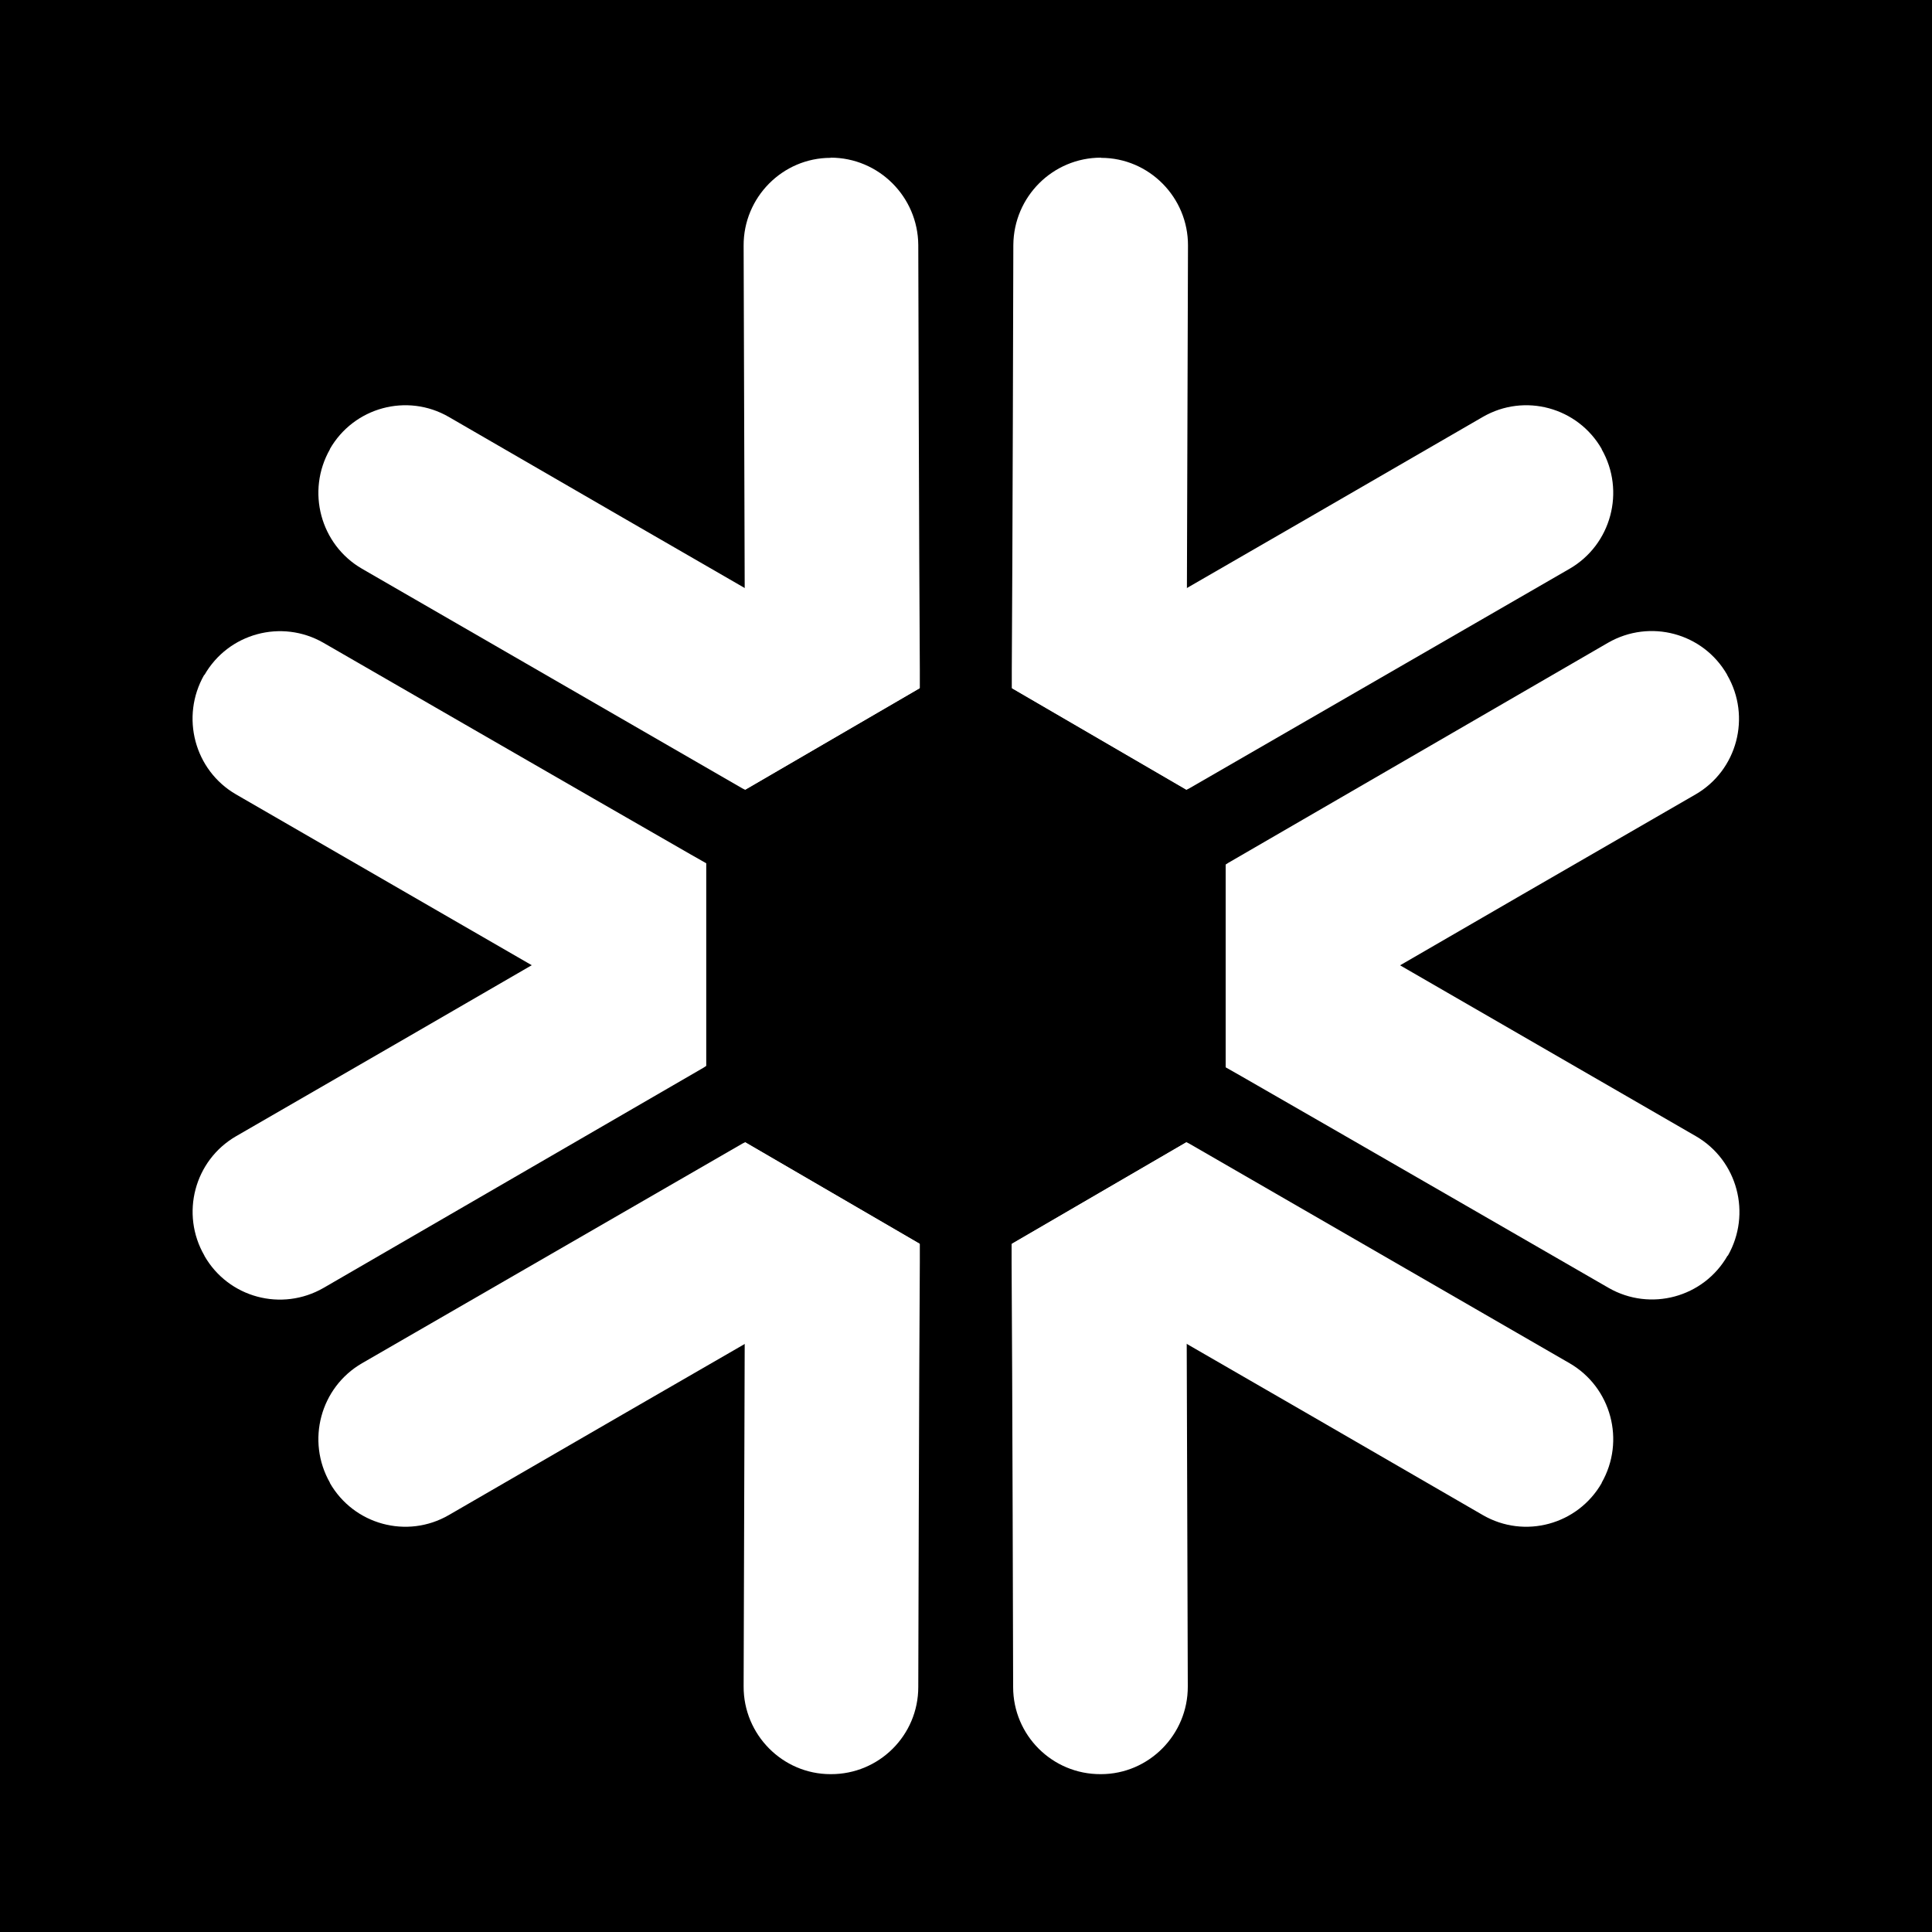
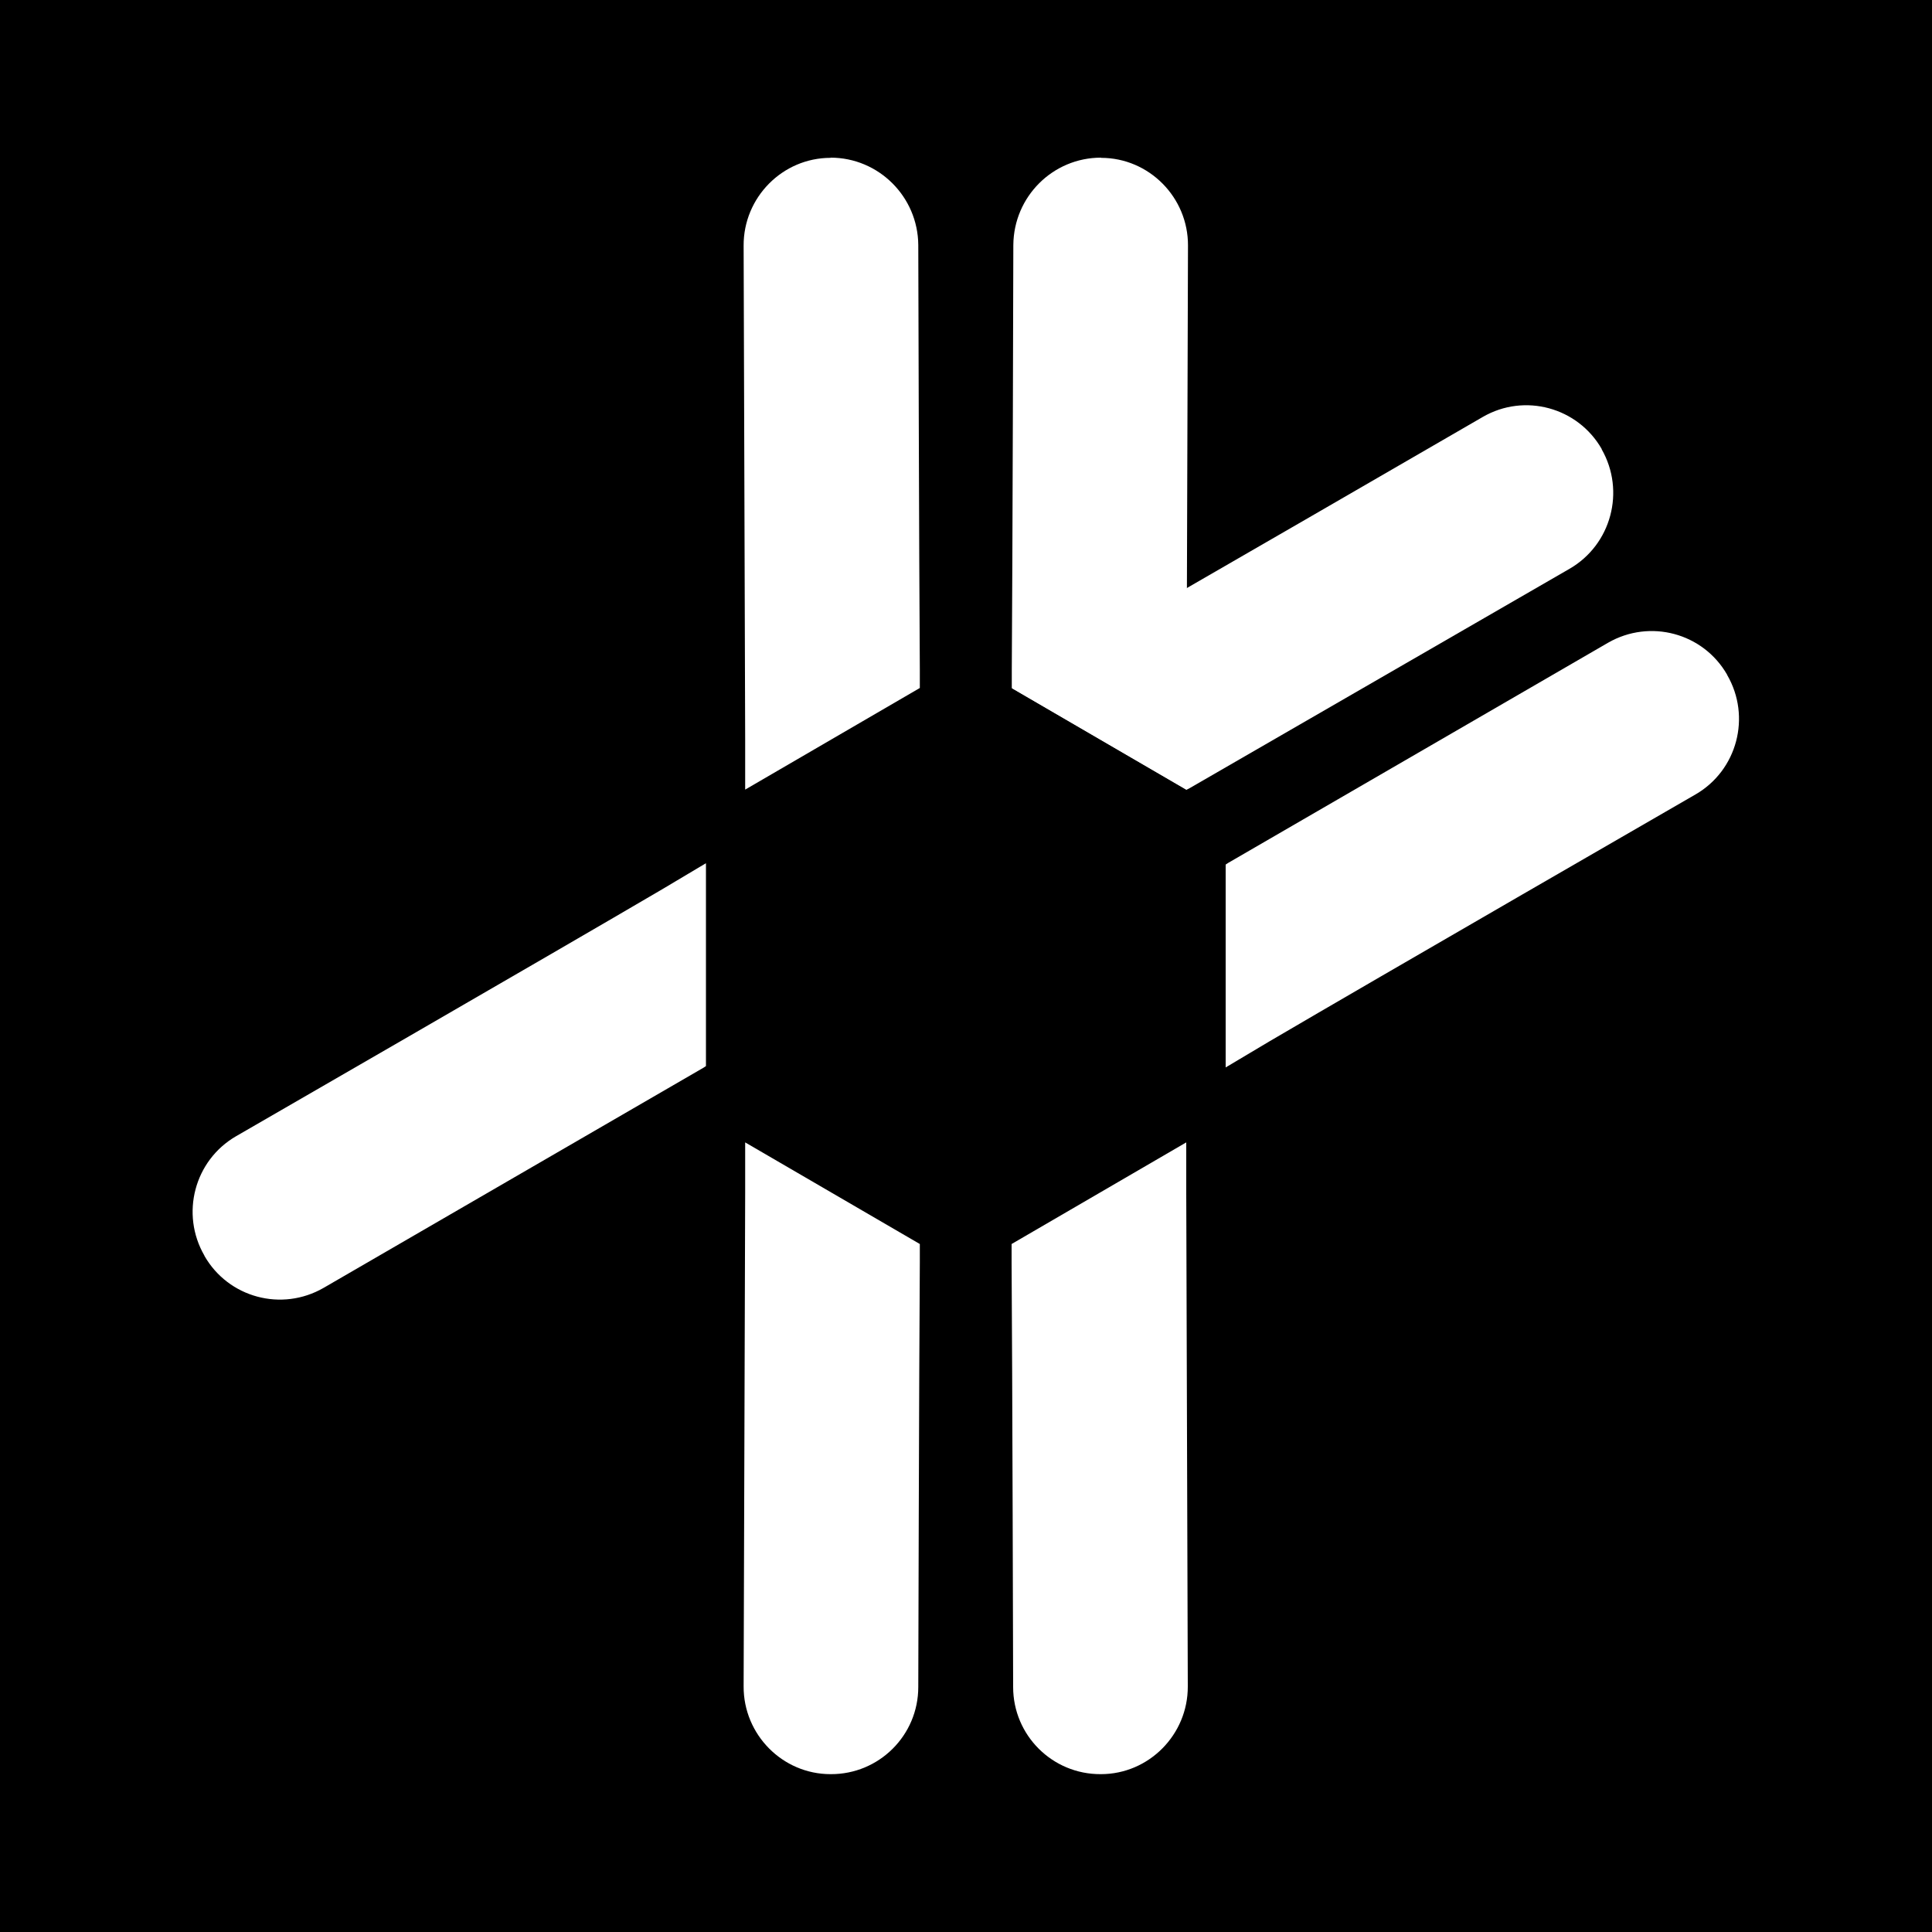
<svg xmlns="http://www.w3.org/2000/svg" version="1.1" viewBox="0 0 1000 1000">
  <defs>
    <style>
      .cls-1 {
        fill: #fff;
      }
    </style>
  </defs>
  <g>
    <g id="Layer_1">
      <rect width="1000" height="1000" />
      <g>
        <path class="cls-1" d="M429.9,918.3c-24.9,0-45.1-20.5-45-45.4l.8-255.6v-26l90.4,52.6v9.4c-.4,54.9-.8,219.9-.8,219.9,0,25-20.3,45.2-45.3,45.1" />
-         <path class="cls-1" d="M829,767.5c12.4-21.7,5-49.4-16.6-61.9l-196.9-113.7-1.4-.7-90.4,52.6s17.1,9.7,22.9,12.9c55.4,31.6,220.9,127.5,220.9,127.5,21.6,12.5,49.2,5,61.6-16.7" />
-         <path class="cls-1" d="M170.8,767.5c-12.4-21.7-5-49.4,16.6-61.9l196.9-113.7,1.4-.7,90.4,52.6s-17.1,9.7-22.9,12.9c-55.4,31.6-220.9,127.5-220.9,127.5-21.6,12.5-49.2,5-61.6-16.7" />
        <path class="cls-1" d="M569.8,918.3c24.9,0,45.1-20.5,45-45.4l-.8-255.6v-26l-90.4,52.6v9.4c.4,54.9.8,219.9.8,219.9,0,25,20.3,45.2,45.3,45.1" />
        <path class="cls-1" d="M569.9,81.7c24.9,0,45.1,20.5,45,45.4l-.8,255.6v26l-90.4-52.6v-9.4c.4-54.9.8-219.9.8-219.9.2-25,20.4-45.2,45.4-45.2" />
-         <path class="cls-1" d="M170.8,232.5c-12.4,21.7-5,49.4,16.6,61.9l196.9,113.7,1.4.7,90.4-52.6s-17.1-9.7-22.9-12.9c-55.4-31.6-220.9-127.5-220.9-127.5-21.6-12.5-49.2-5-61.6,16.7" />
        <path class="cls-1" d="M829,232.5c12.4,21.7,5,49.4-16.6,61.9l-196.9,113.7-1.4.7-90.4-52.6s17.1-9.7,22.9-12.9c55.4-31.6,220.9-127.5,220.9-127.5,21.6-12.5,49.2-5,61.6,16.7" />
        <path class="cls-1" d="M429.9,81.7c-24.9,0-45.1,20.5-45,45.4l.8,255.6v26l90.4-52.6v-9.4c-.4-54.9-.8-219.9-.8-219.9-.2-25-20.5-45.2-45.4-45.2" />
        <path class="cls-1" d="M894,349.3c-12.4-21.7-40-29.1-61.7-16.6l-196.7,114-1.2.8v105s16.9-10.1,22.5-13.4c55-32.3,220.7-127.9,220.7-127.9,21.6-12.5,28.9-40.2,16.4-61.8" />
-         <path class="cls-1" d="M894.3,650c12.4-21.7,5.1-49.4-16.5-61.9l-220.9-127.6c-21.6-12.5-22.4-13-22.4-13v105s6.1,3.5,8.1,4.6c47.6,27.3,190,109.5,190,109.5,21.6,12.4,49.2,5,61.6-16.7" />
        <path class="cls-1" d="M105.8,650c12.4,21.7,40,29.1,61.7,16.6l196.7-114,1.2-.8v-105s-16.9,10.1-22.5,13.4c-55,32.3-220.7,127.9-220.7,127.9-21.6,12.5-28.9,40.2-16.4,61.8" />
-         <path class="cls-1" d="M105.7,349.3c-12.4,21.7-5.1,49.4,16.5,61.9l220.9,127.6c21.6,12.5,22.4,13,22.4,13v-105s-6.1-3.5-8.1-4.6c-47.6-27.3-190-109.5-190-109.5-21.6-12.4-49.2-5-61.6,16.7" />
      </g>
    </g>
  </g>
</svg>